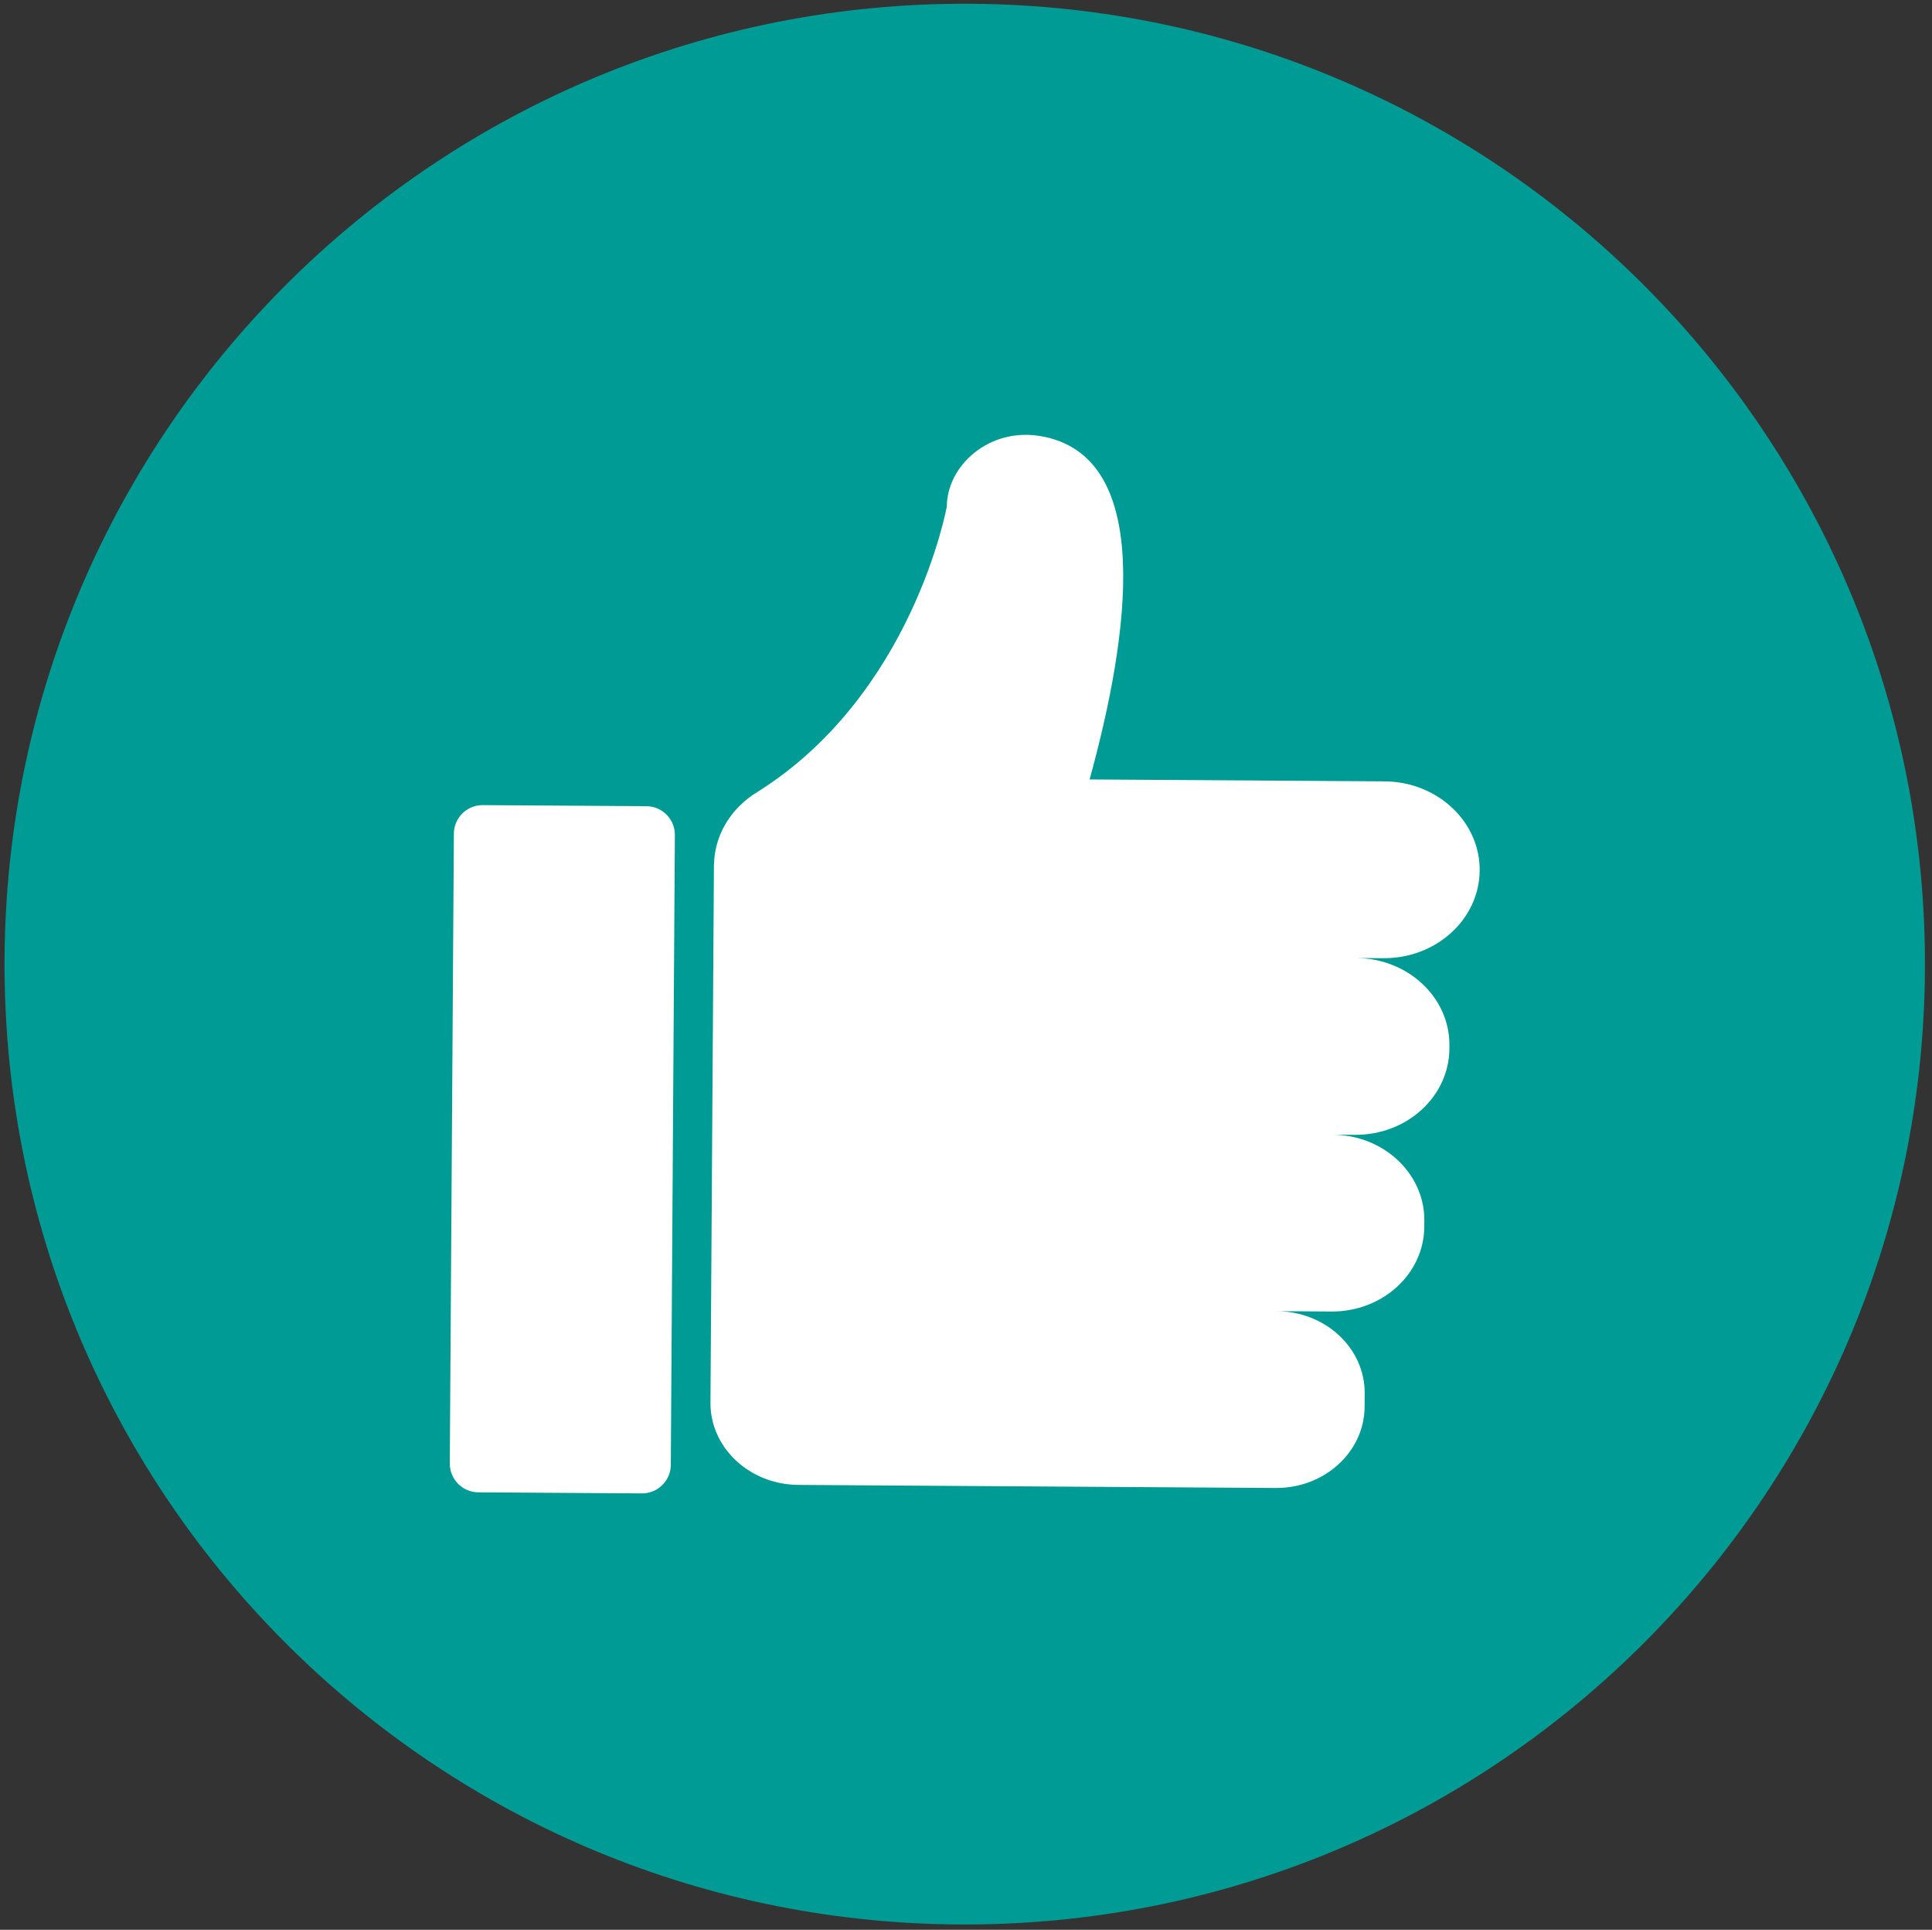
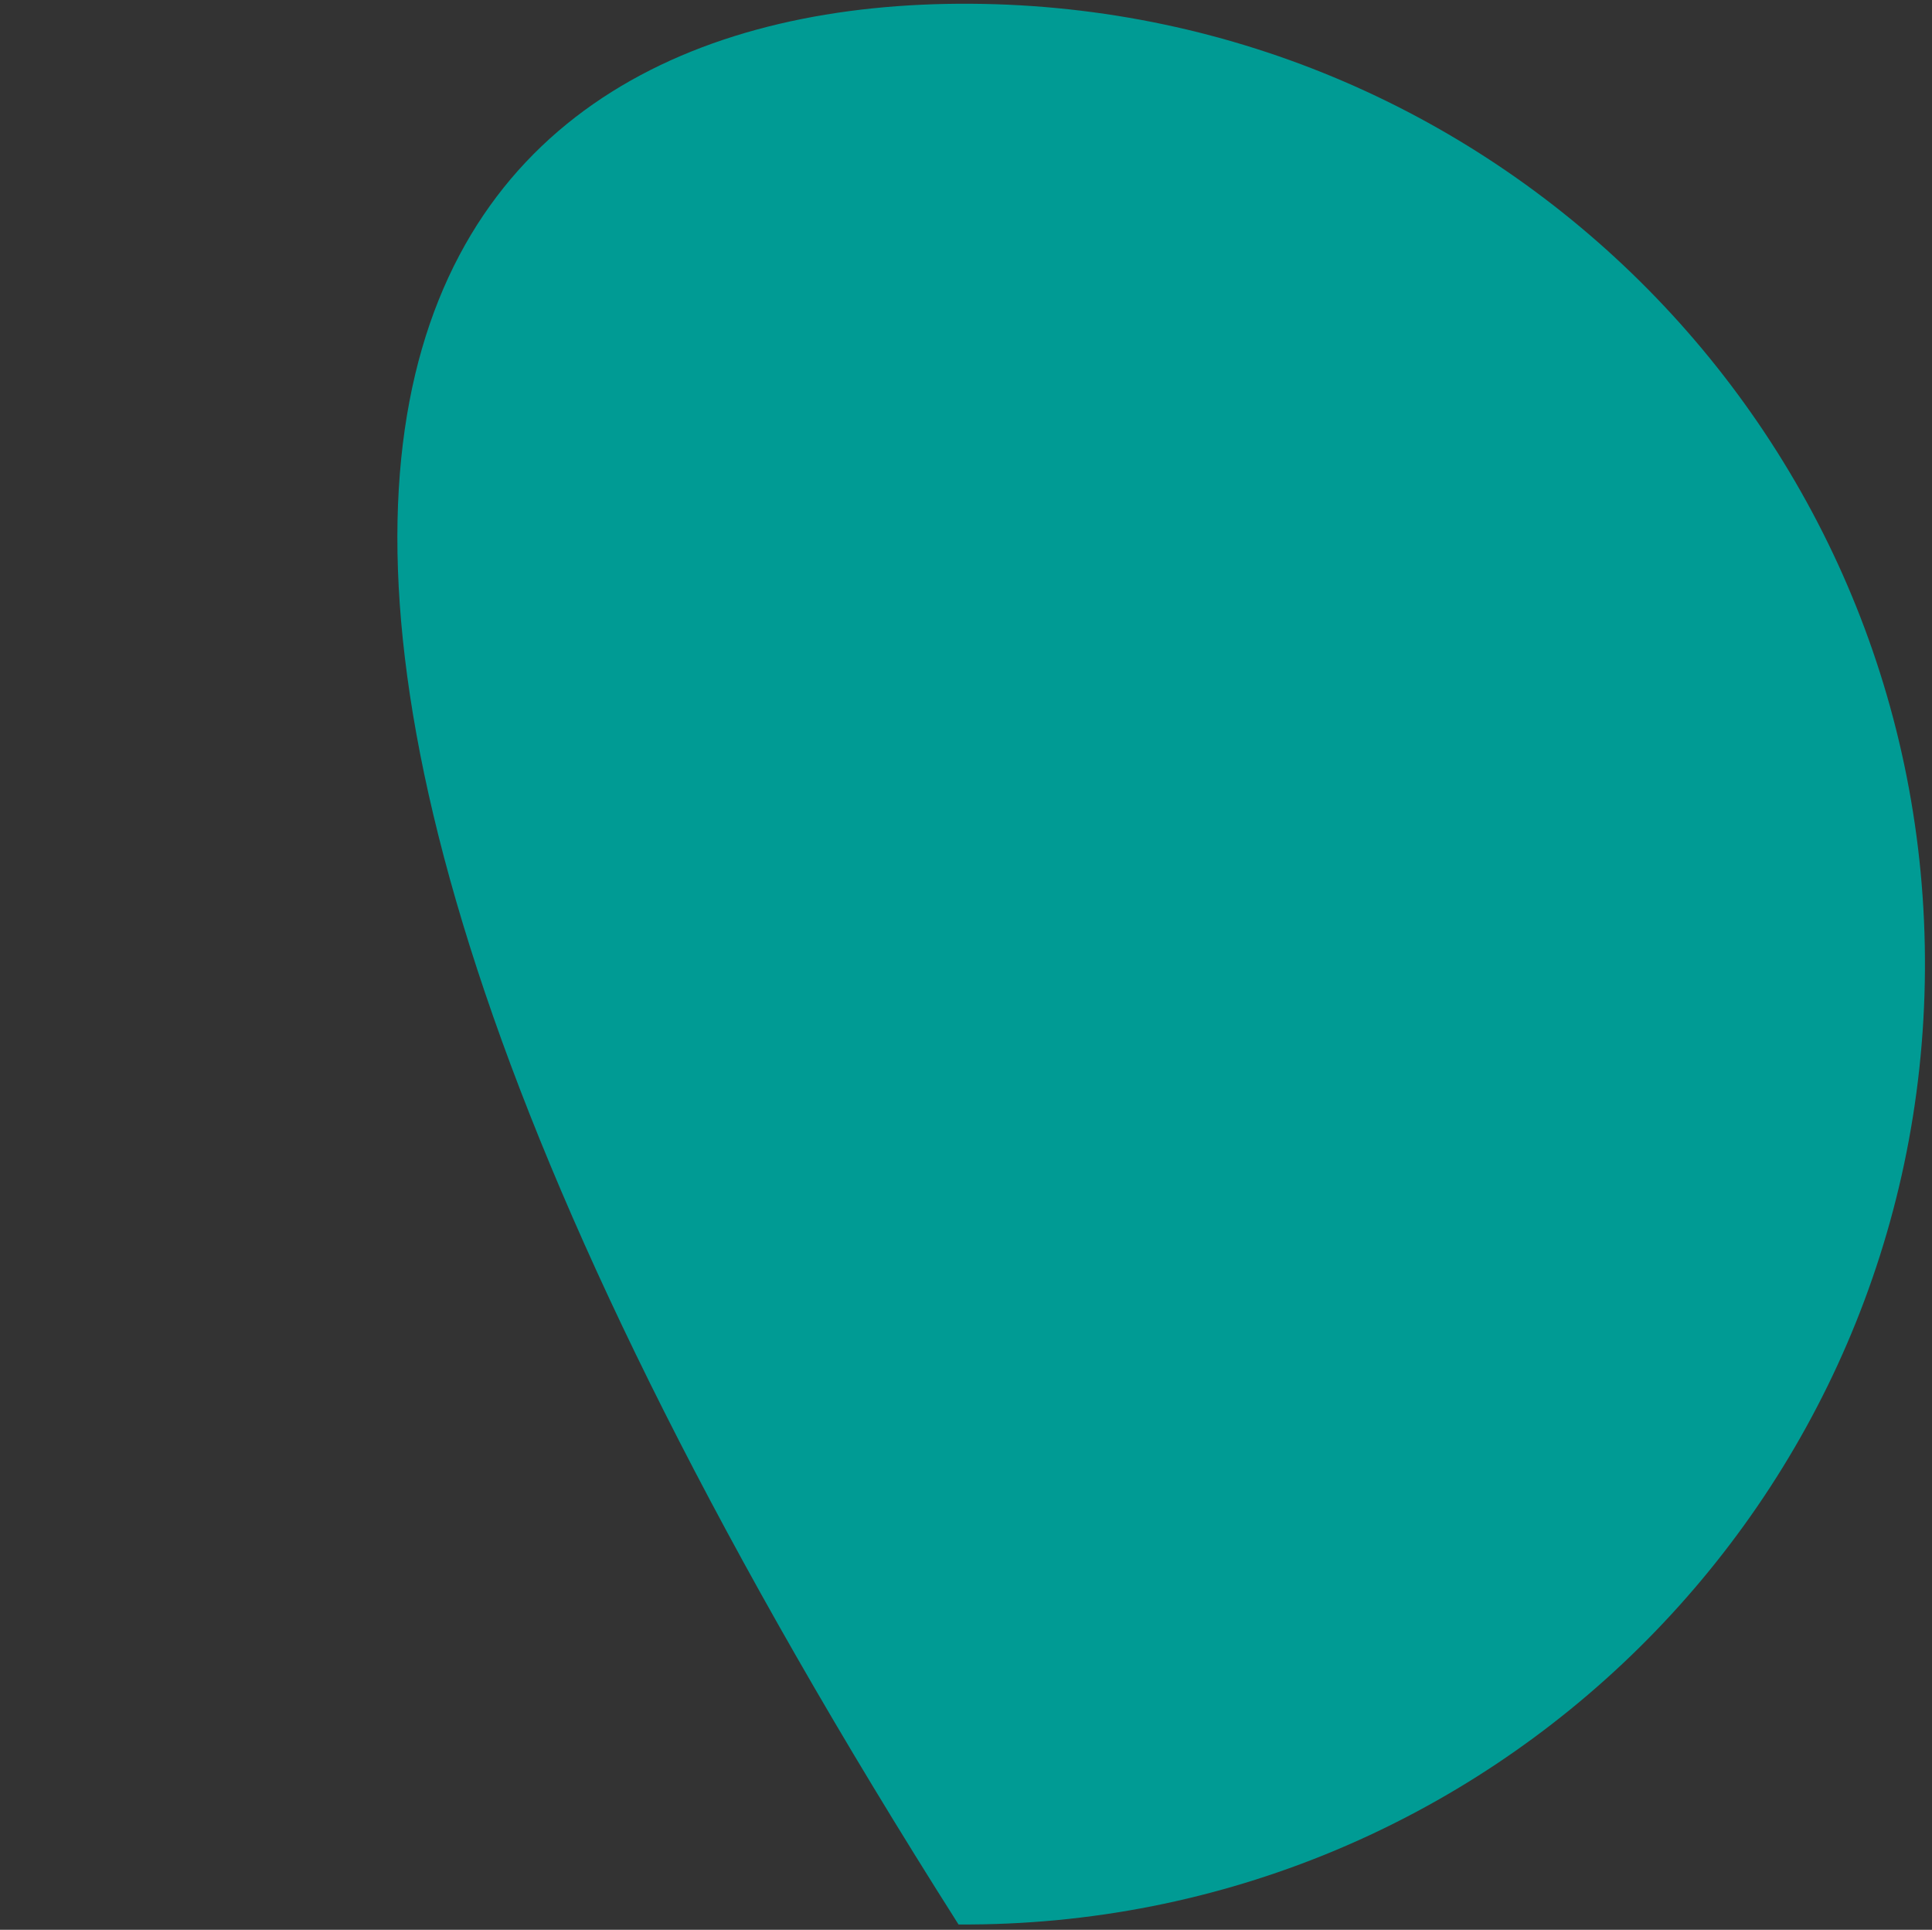
<svg xmlns="http://www.w3.org/2000/svg" width="761" zoomAndPan="magnify" viewBox="0 0 570.75 570" height="760" preserveAspectRatio="xMidYMid meet" version="1.0">
  <rect x="0" y="0" width="570.75" height="570" fill="#333333" stroke="none" />
-   <path fill="#009b94" d="M 568.664 286.602 C 567.652 443.262 439.832 569.441 283.168 568.43 C 126.508 567.418 0.332 439.598 1.344 282.938 C 2.355 126.273 130.176 0.098 286.836 1.109 C 443.496 2.121 569.676 129.941 568.664 286.602 " fill-opacity="1" fill-rule="nonzero" />
-   <path fill="#ffffff" d="M 409.016 230.793 L 321.891 230.227 C 333.578 187.738 341.309 134.352 307.18 128.777 C 292.16 126.328 279.789 137.496 279.711 149.617 C 279.711 149.617 269.68 205.129 223.762 233.918 C 221.77 235.113 219.969 236.551 218.367 238.16 C 218.258 238.246 218.191 238.297 218.191 238.297 C 218.191 238.297 218.211 238.309 218.215 238.312 C 214.027 242.594 211.359 248.16 210.984 254.316 C 210.949 254.723 210.914 255.125 210.91 255.539 L 210.91 255.625 L 210.578 307.355 L 210.566 308.355 L 210.242 359.16 L 210.227 361.004 L 209.91 410.336 L 209.902 411.512 L 209.883 414.293 C 209.797 427.621 221.43 438.5 235.863 438.598 L 376.84 439.508 C 391.273 439.602 403.047 428.871 403.133 415.539 L 403.156 411.586 C 403.246 398.254 391.613 387.371 377.18 387.277 L 393.32 387.383 C 408.387 387.48 420.672 376.281 420.762 362.367 L 420.773 360.523 C 420.863 346.609 408.723 335.25 393.66 335.152 L 400.281 335.195 C 415.598 335.297 428.09 323.906 428.184 309.762 L 428.188 308.762 C 428.277 294.613 415.938 283.066 400.617 282.969 L 408.68 283.02 C 424.293 283.121 437.031 271.512 437.125 257.086 C 437.219 242.664 424.633 230.895 409.016 230.793 Z M 189.625 441.105 L 141.312 440.789 C 136.625 440.762 132.852 436.938 132.879 432.25 L 134.082 246.238 C 134.113 241.555 137.938 237.777 142.625 237.809 L 190.941 238.121 C 195.629 238.152 199.402 241.973 199.371 246.664 L 198.168 432.672 C 198.141 437.355 194.316 441.133 189.625 441.105 " fill-opacity="1" fill-rule="nonzero" />
+   <path fill="#009b94" d="M 568.664 286.602 C 567.652 443.262 439.832 569.441 283.168 568.43 C 2.355 126.273 130.176 0.098 286.836 1.109 C 443.496 2.121 569.676 129.941 568.664 286.602 " fill-opacity="1" fill-rule="nonzero" />
</svg>